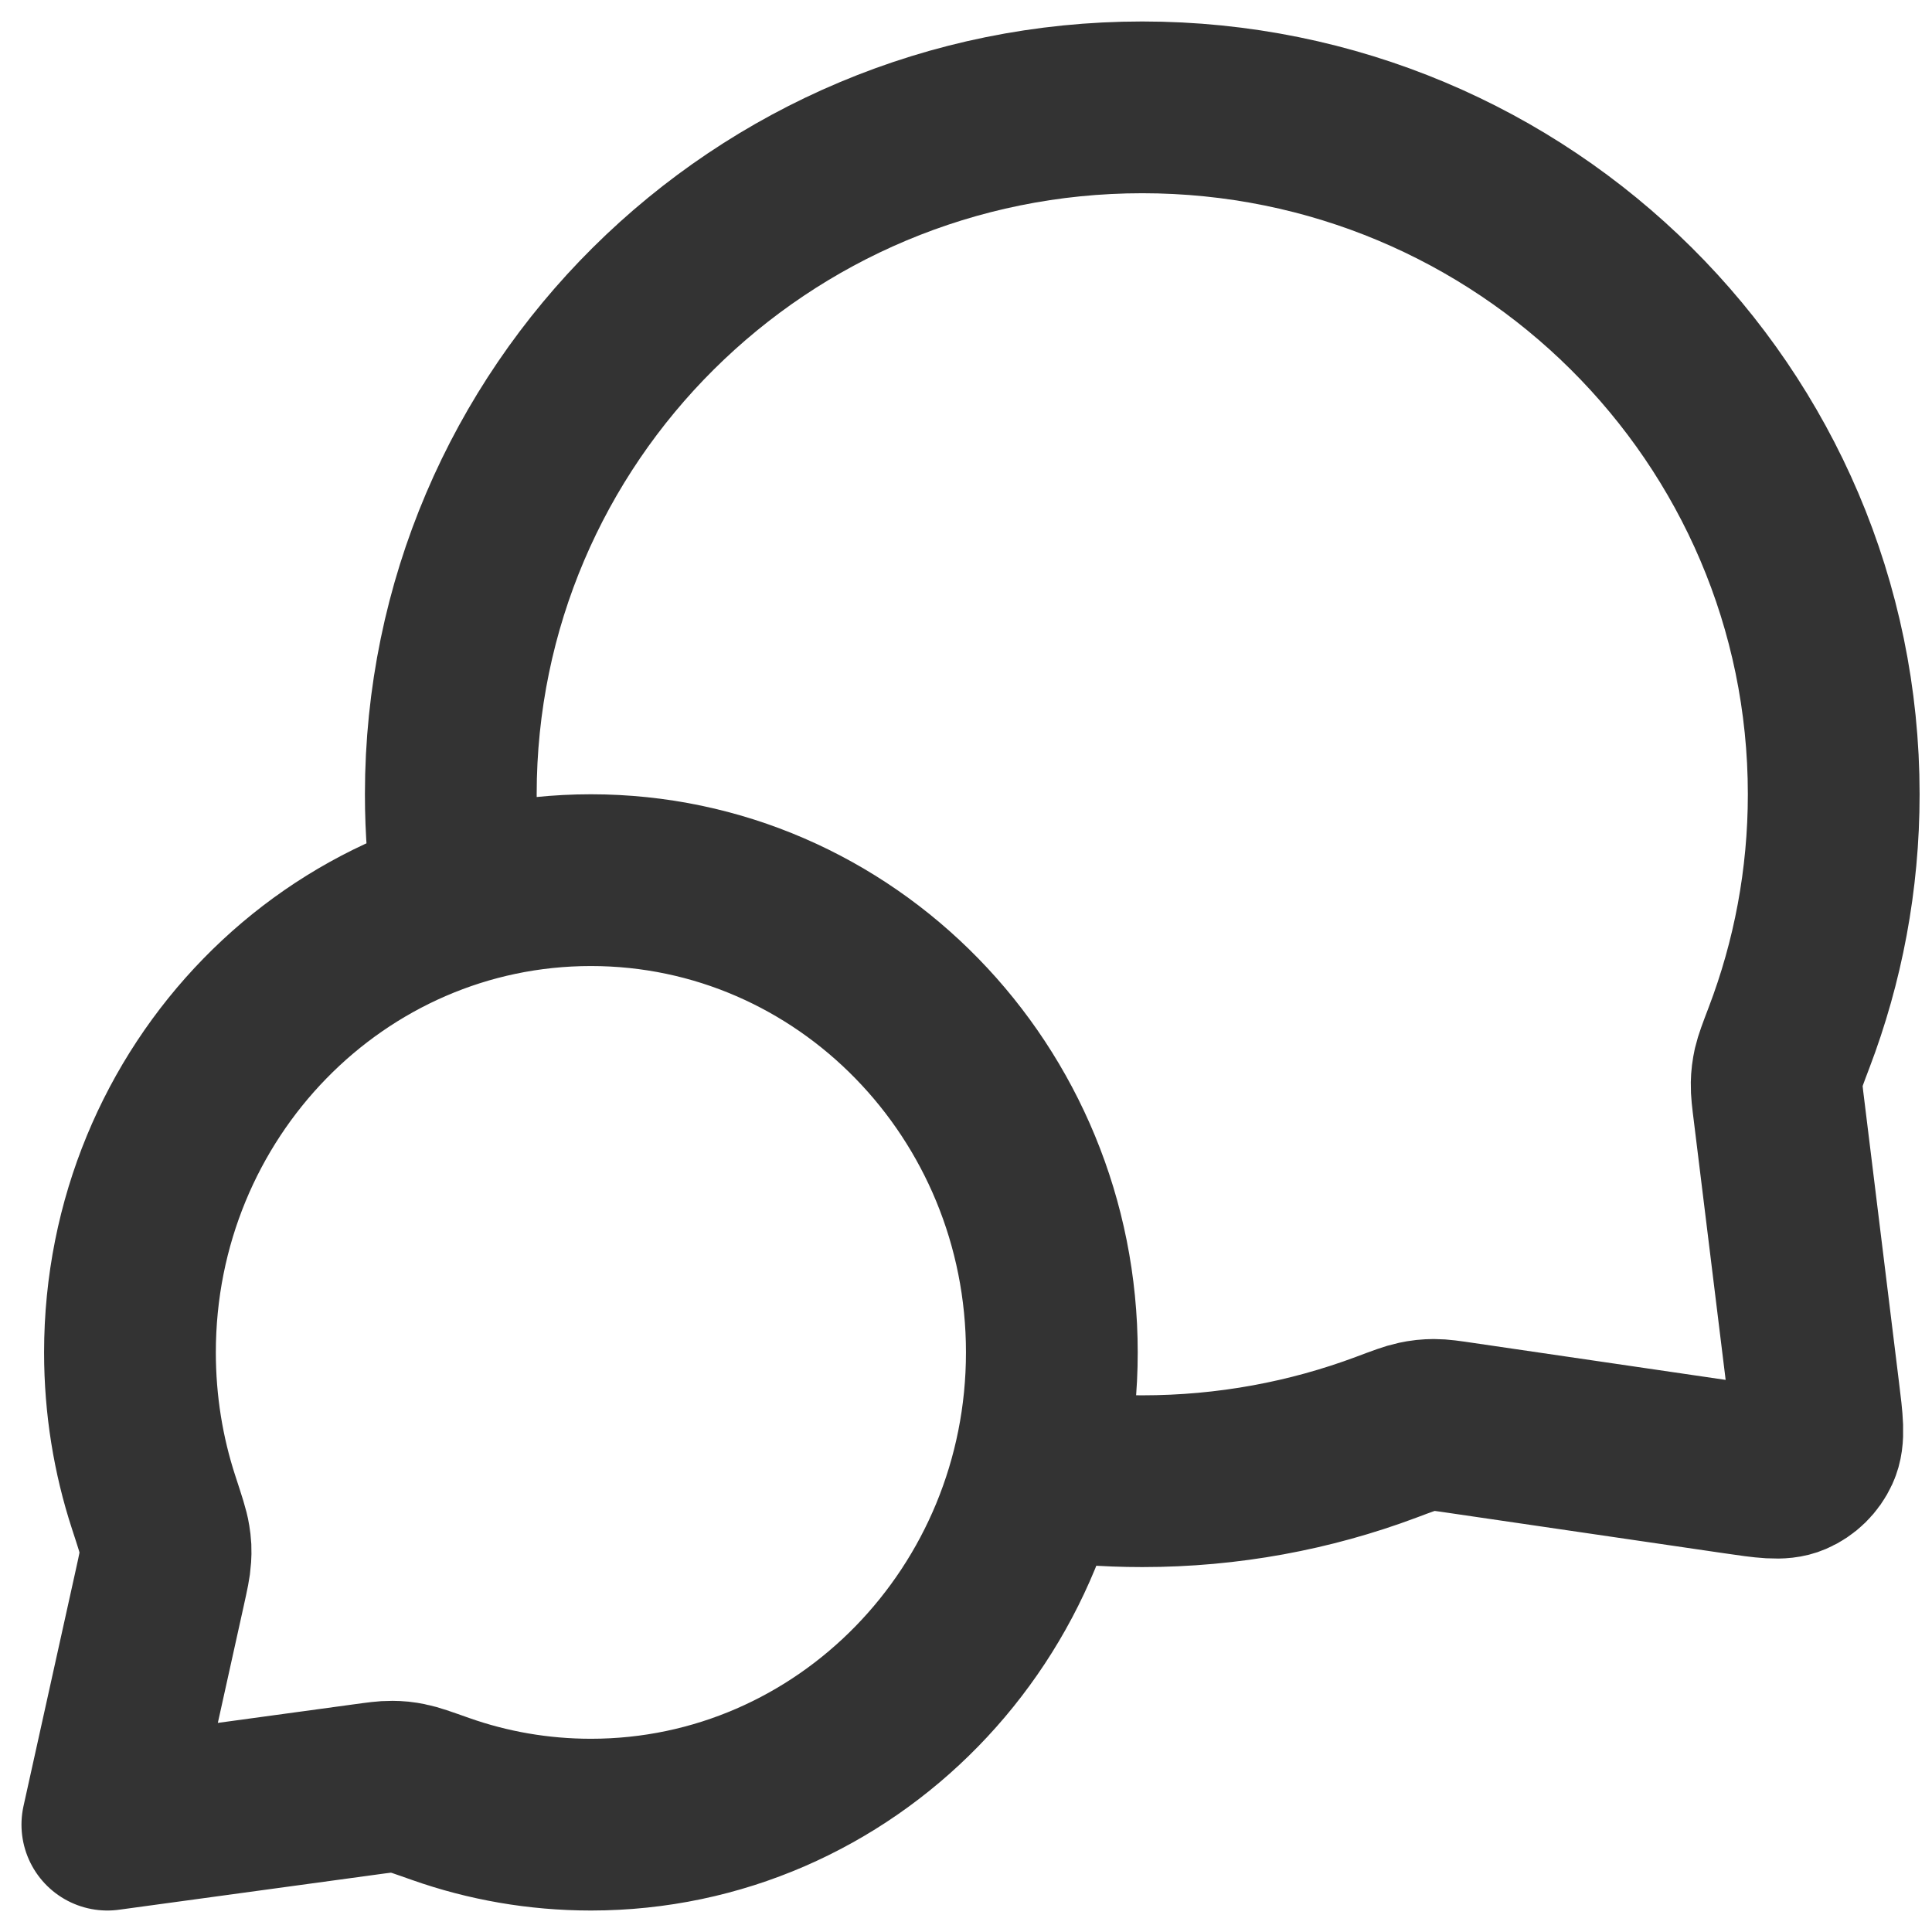
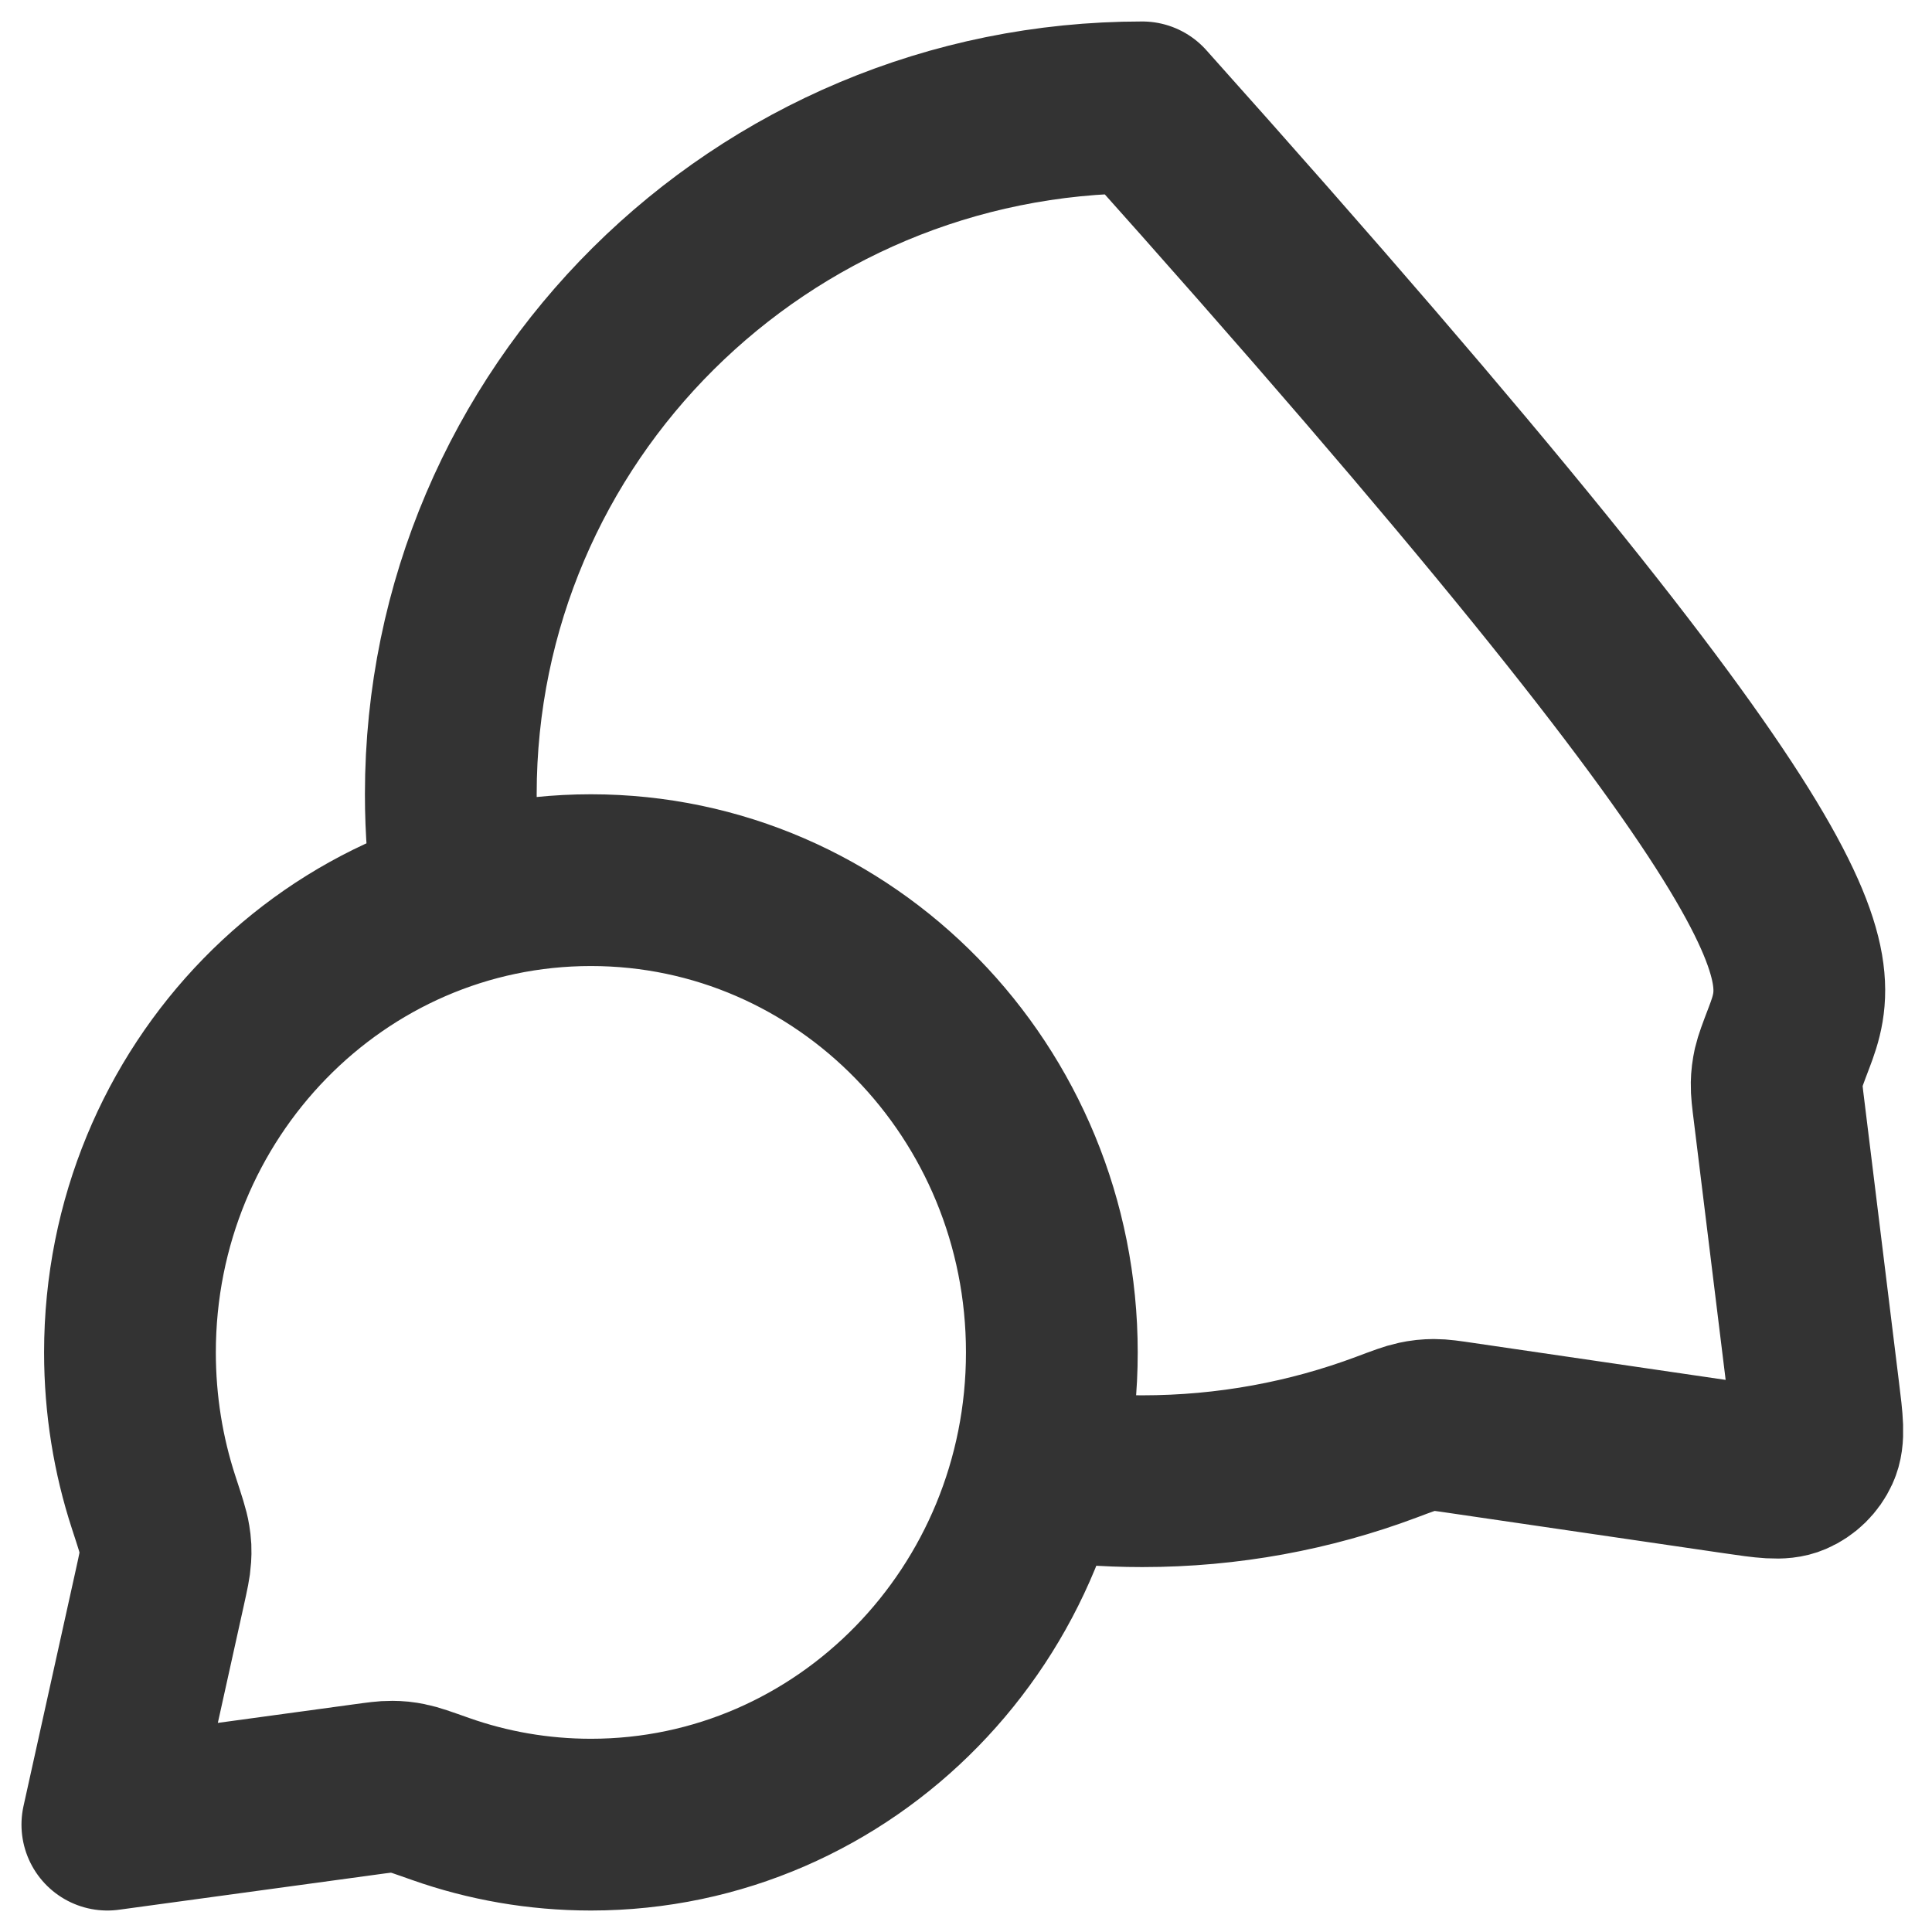
<svg xmlns="http://www.w3.org/2000/svg" width="30" height="30" viewBox="0 0 30 30" fill="none">
-   <path d="M7.126 13.972C7.043 13.438 7 12.891 7 12.333C7 6.442 11.807 1.667 17.737 1.667C23.667 1.667 28.474 6.442 28.474 12.333C28.474 13.664 28.228 14.938 27.78 16.113C27.687 16.357 27.641 16.479 27.619 16.574C27.599 16.668 27.59 16.735 27.588 16.831C27.586 16.929 27.599 17.036 27.626 17.251L28.162 21.611C28.221 22.084 28.25 22.32 28.171 22.491C28.102 22.641 27.98 22.761 27.828 22.826C27.655 22.901 27.42 22.866 26.949 22.797L22.702 22.175C22.48 22.142 22.369 22.126 22.268 22.126C22.169 22.127 22.099 22.134 22.002 22.155C21.903 22.176 21.776 22.223 21.524 22.318C20.346 22.759 19.07 23 17.737 23C17.179 23 16.632 22.958 16.097 22.876M9.176 28.333C13.129 28.333 16.333 25.05 16.333 21C16.333 16.95 13.129 13.667 9.176 13.667C5.222 13.667 2.018 16.95 2.018 21C2.018 21.814 2.147 22.597 2.386 23.329C2.487 23.638 2.538 23.793 2.554 23.899C2.572 24.009 2.575 24.071 2.568 24.182C2.562 24.289 2.535 24.41 2.482 24.651L1.667 28.333L5.66 27.788C5.878 27.758 5.987 27.743 6.082 27.744C6.182 27.745 6.235 27.75 6.334 27.77C6.427 27.788 6.566 27.837 6.843 27.935C7.574 28.193 8.359 28.333 9.176 28.333Z" stroke="#333333" stroke-width="2.667" stroke-linecap="round" stroke-linejoin="round" />
+   <path d="M7.126 13.972C7.043 13.438 7 12.891 7 12.333C7 6.442 11.807 1.667 17.737 1.667C28.474 13.664 28.228 14.938 27.78 16.113C27.687 16.357 27.641 16.479 27.619 16.574C27.599 16.668 27.59 16.735 27.588 16.831C27.586 16.929 27.599 17.036 27.626 17.251L28.162 21.611C28.221 22.084 28.25 22.32 28.171 22.491C28.102 22.641 27.98 22.761 27.828 22.826C27.655 22.901 27.42 22.866 26.949 22.797L22.702 22.175C22.48 22.142 22.369 22.126 22.268 22.126C22.169 22.127 22.099 22.134 22.002 22.155C21.903 22.176 21.776 22.223 21.524 22.318C20.346 22.759 19.07 23 17.737 23C17.179 23 16.632 22.958 16.097 22.876M9.176 28.333C13.129 28.333 16.333 25.05 16.333 21C16.333 16.95 13.129 13.667 9.176 13.667C5.222 13.667 2.018 16.95 2.018 21C2.018 21.814 2.147 22.597 2.386 23.329C2.487 23.638 2.538 23.793 2.554 23.899C2.572 24.009 2.575 24.071 2.568 24.182C2.562 24.289 2.535 24.41 2.482 24.651L1.667 28.333L5.66 27.788C5.878 27.758 5.987 27.743 6.082 27.744C6.182 27.745 6.235 27.75 6.334 27.77C6.427 27.788 6.566 27.837 6.843 27.935C7.574 28.193 8.359 28.333 9.176 28.333Z" stroke="#333333" stroke-width="2.667" stroke-linecap="round" stroke-linejoin="round" />
</svg>